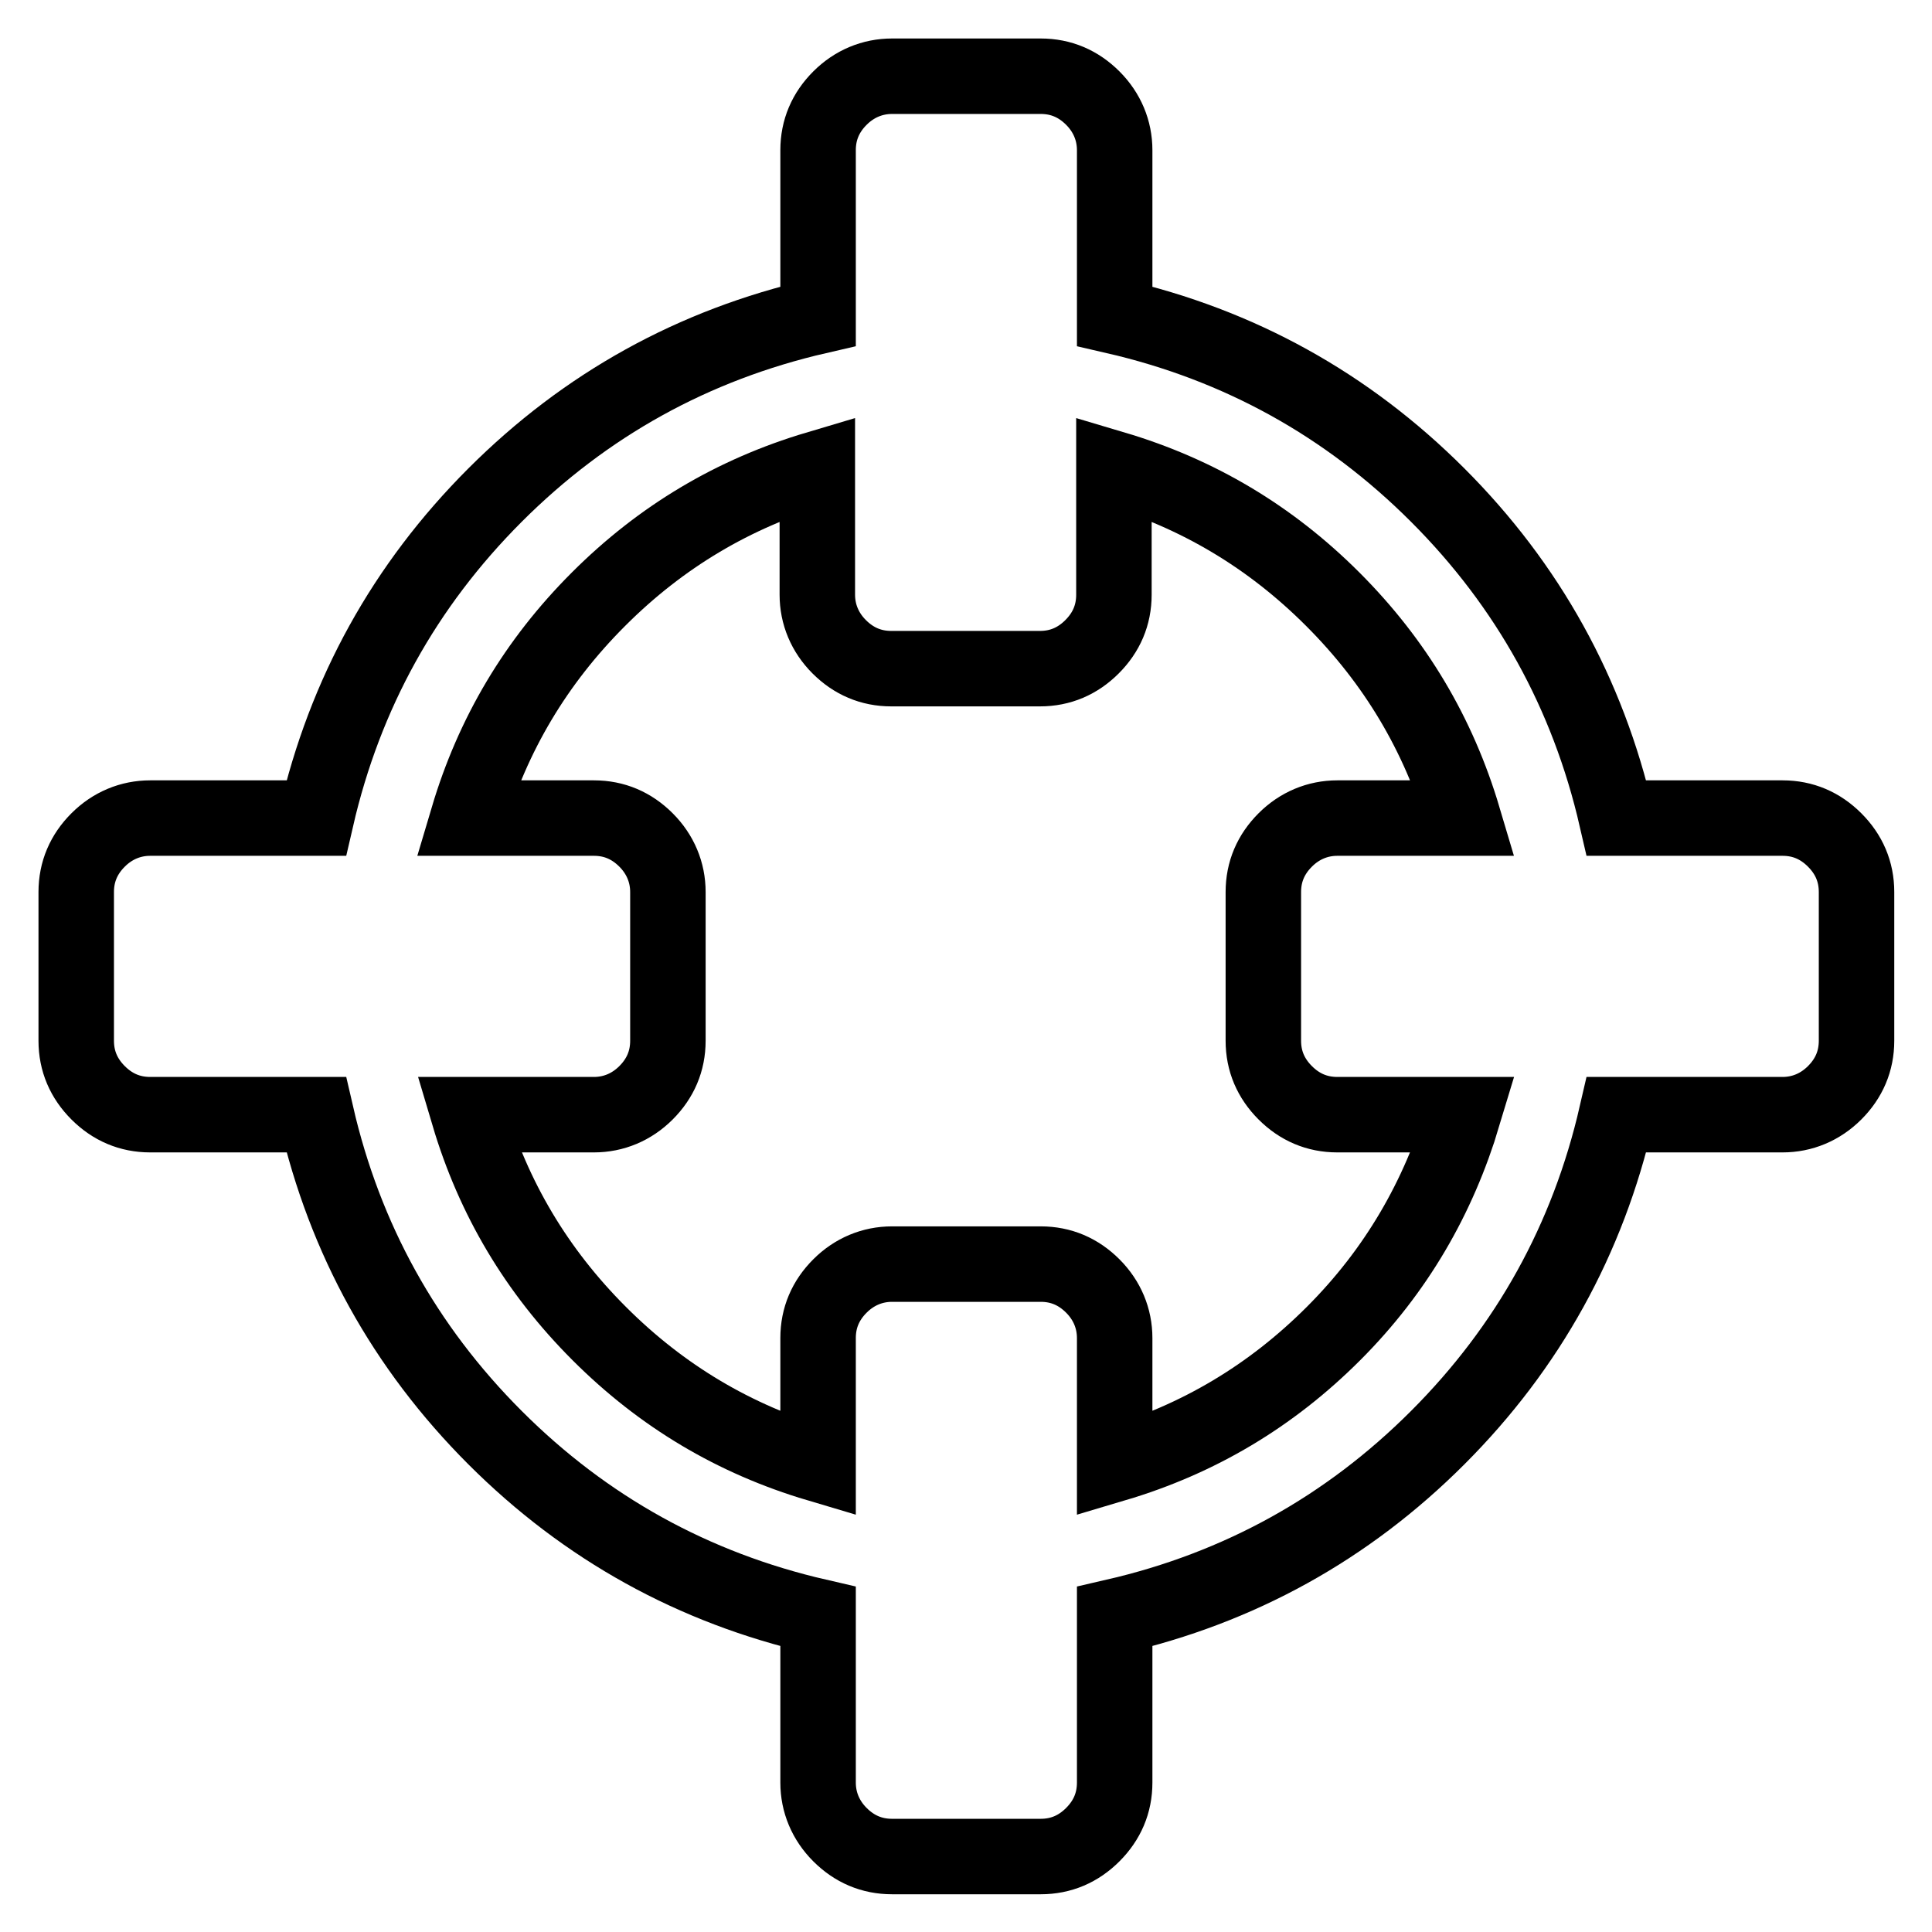
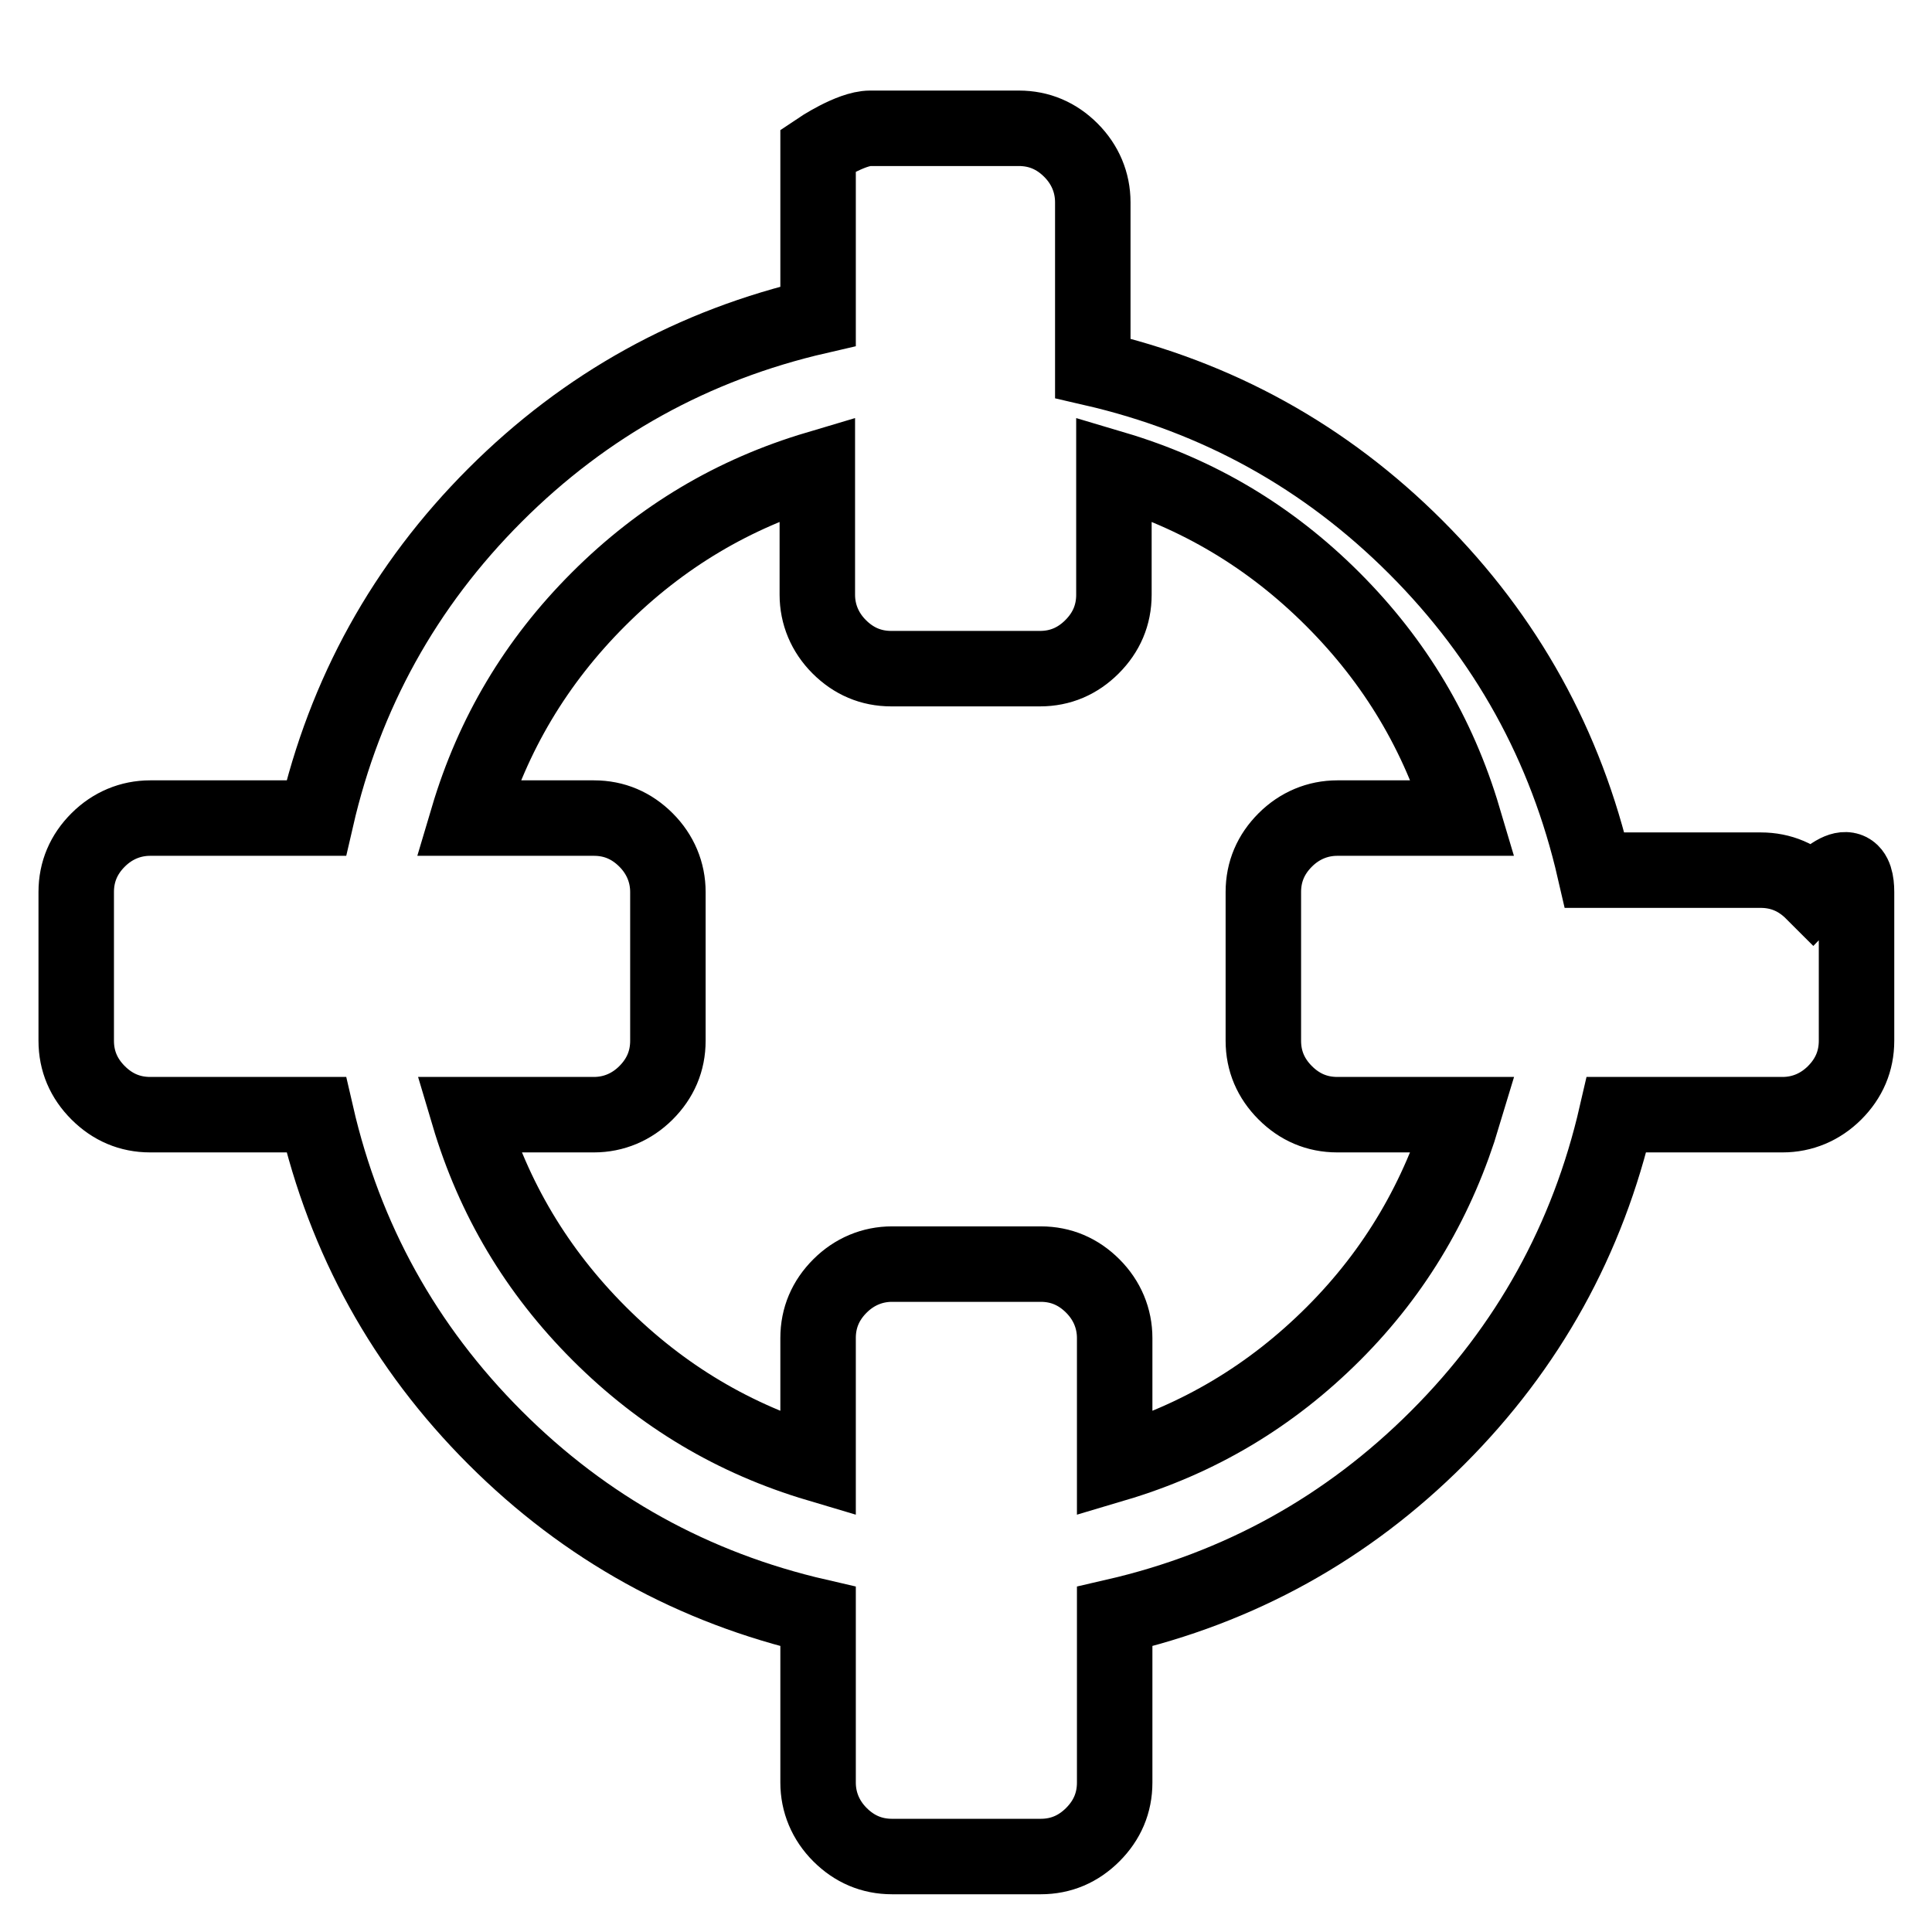
<svg xmlns="http://www.w3.org/2000/svg" version="1.1" x="0px" y="0px" viewBox="0 0 256 256" enable-background="new 0 0 256 256" xml:space="preserve">
  <g>
-     <path stroke-width="10" fill-opacity="0" stroke="#000000" d="M193.9,147.7h-16.7c-2.7,0-5-1-6.9-2.9c-1.9-1.9-2.9-4.2-2.9-6.9v-19.7c0-2.7,1-5,2.9-6.9 c1.9-1.9,4.3-2.9,6.9-2.9h16.7c-3.3-11.1-9-20.7-17.3-29s-17.9-14-29-17.3v16.7c0,2.7-1,5-2.9,6.9c-1.9,1.9-4.2,2.9-6.9,2.9h-19.7 c-2.7,0-5-1-6.9-2.9s-2.9-4.3-2.9-6.9V62.1c-11.1,3.3-20.7,9-29,17.3s-14,17.9-17.3,29h16.7c2.7,0,5,1,6.9,2.9s2.9,4.3,2.9,6.9 v19.7c0,2.7-1,5-2.9,6.9c-1.9,1.9-4.3,2.9-6.9,2.9H62.1c3.3,11.1,9,20.7,17.3,29s17.9,14,29,17.3v-16.7c0-2.7,1-5,2.9-6.9 c1.9-1.9,4.3-2.9,6.9-2.9h19.7c2.7,0,5,1,6.9,2.9c1.9,1.9,2.9,4.3,2.9,6.9v16.7c11.1-3.3,20.7-9,29-17.3S190.6,158.7,193.9,147.7z  M246,118.2v19.7c0,2.7-1,5-2.9,6.9c-1.9,1.9-4.3,2.9-6.9,2.9h-22c-3.8,16.5-11.7,30.8-23.7,42.8s-26.3,19.9-42.8,23.7v22 c0,2.7-1,5-2.9,6.9c-1.9,1.9-4.2,2.9-6.9,2.9h-19.7c-2.7,0-5-1-6.9-2.9c-1.9-1.9-2.9-4.3-2.9-6.9v-22 c-16.5-3.8-30.8-11.7-42.8-23.7c-12-12-19.9-26.3-23.7-42.8h-22c-2.7,0-5-1-6.9-2.9c-1.9-1.9-2.9-4.2-2.9-6.9v-19.7 c0-2.7,1-5,2.9-6.9s4.3-2.9,6.9-2.9h22c3.8-16.5,11.7-30.8,23.7-42.8c12-12,26.3-19.9,42.8-23.7v-22c0-2.7,1-5,2.9-6.9 s4.3-2.9,6.9-2.9h19.7c2.7,0,5,1,6.9,2.9c1.9,1.9,2.9,4.3,2.9,6.9v22c16.5,3.8,30.8,11.7,42.8,23.7c12,12,19.9,26.3,23.7,42.8h22 c2.7,0,5,1,6.9,2.9C245,113.2,246,115.5,246,118.2L246,118.2z" />
+     <path stroke-width="10" fill-opacity="0" stroke="#000000" d="M193.9,147.7h-16.7c-2.7,0-5-1-6.9-2.9c-1.9-1.9-2.9-4.2-2.9-6.9v-19.7c0-2.7,1-5,2.9-6.9 c1.9-1.9,4.3-2.9,6.9-2.9h16.7c-3.3-11.1-9-20.7-17.3-29s-17.9-14-29-17.3v16.7c0,2.7-1,5-2.9,6.9c-1.9,1.9-4.2,2.9-6.9,2.9h-19.7 c-2.7,0-5-1-6.9-2.9s-2.9-4.3-2.9-6.9V62.1c-11.1,3.3-20.7,9-29,17.3s-14,17.9-17.3,29h16.7c2.7,0,5,1,6.9,2.9s2.9,4.3,2.9,6.9 v19.7c0,2.7-1,5-2.9,6.9c-1.9,1.9-4.3,2.9-6.9,2.9H62.1c3.3,11.1,9,20.7,17.3,29s17.9,14,29,17.3v-16.7c0-2.7,1-5,2.9-6.9 c1.9-1.9,4.3-2.9,6.9-2.9h19.7c2.7,0,5,1,6.9,2.9c1.9,1.9,2.9,4.3,2.9,6.9v16.7c11.1-3.3,20.7-9,29-17.3S190.6,158.7,193.9,147.7z  M246,118.2v19.7c0,2.7-1,5-2.9,6.9c-1.9,1.9-4.3,2.9-6.9,2.9h-22c-3.8,16.5-11.7,30.8-23.7,42.8s-26.3,19.9-42.8,23.7v22 c0,2.7-1,5-2.9,6.9c-1.9,1.9-4.2,2.9-6.9,2.9h-19.7c-2.7,0-5-1-6.9-2.9c-1.9-1.9-2.9-4.3-2.9-6.9v-22 c-16.5-3.8-30.8-11.7-42.8-23.7c-12-12-19.9-26.3-23.7-42.8h-22c-2.7,0-5-1-6.9-2.9c-1.9-1.9-2.9-4.2-2.9-6.9v-19.7 c0-2.7,1-5,2.9-6.9s4.3-2.9,6.9-2.9h22c3.8-16.5,11.7-30.8,23.7-42.8c12-12,26.3-19.9,42.8-23.7v-22s4.3-2.9,6.9-2.9h19.7c2.7,0,5,1,6.9,2.9c1.9,1.9,2.9,4.3,2.9,6.9v22c16.5,3.8,30.8,11.7,42.8,23.7c12,12,19.9,26.3,23.7,42.8h22 c2.7,0,5,1,6.9,2.9C245,113.2,246,115.5,246,118.2L246,118.2z" />
  </g>
</svg>